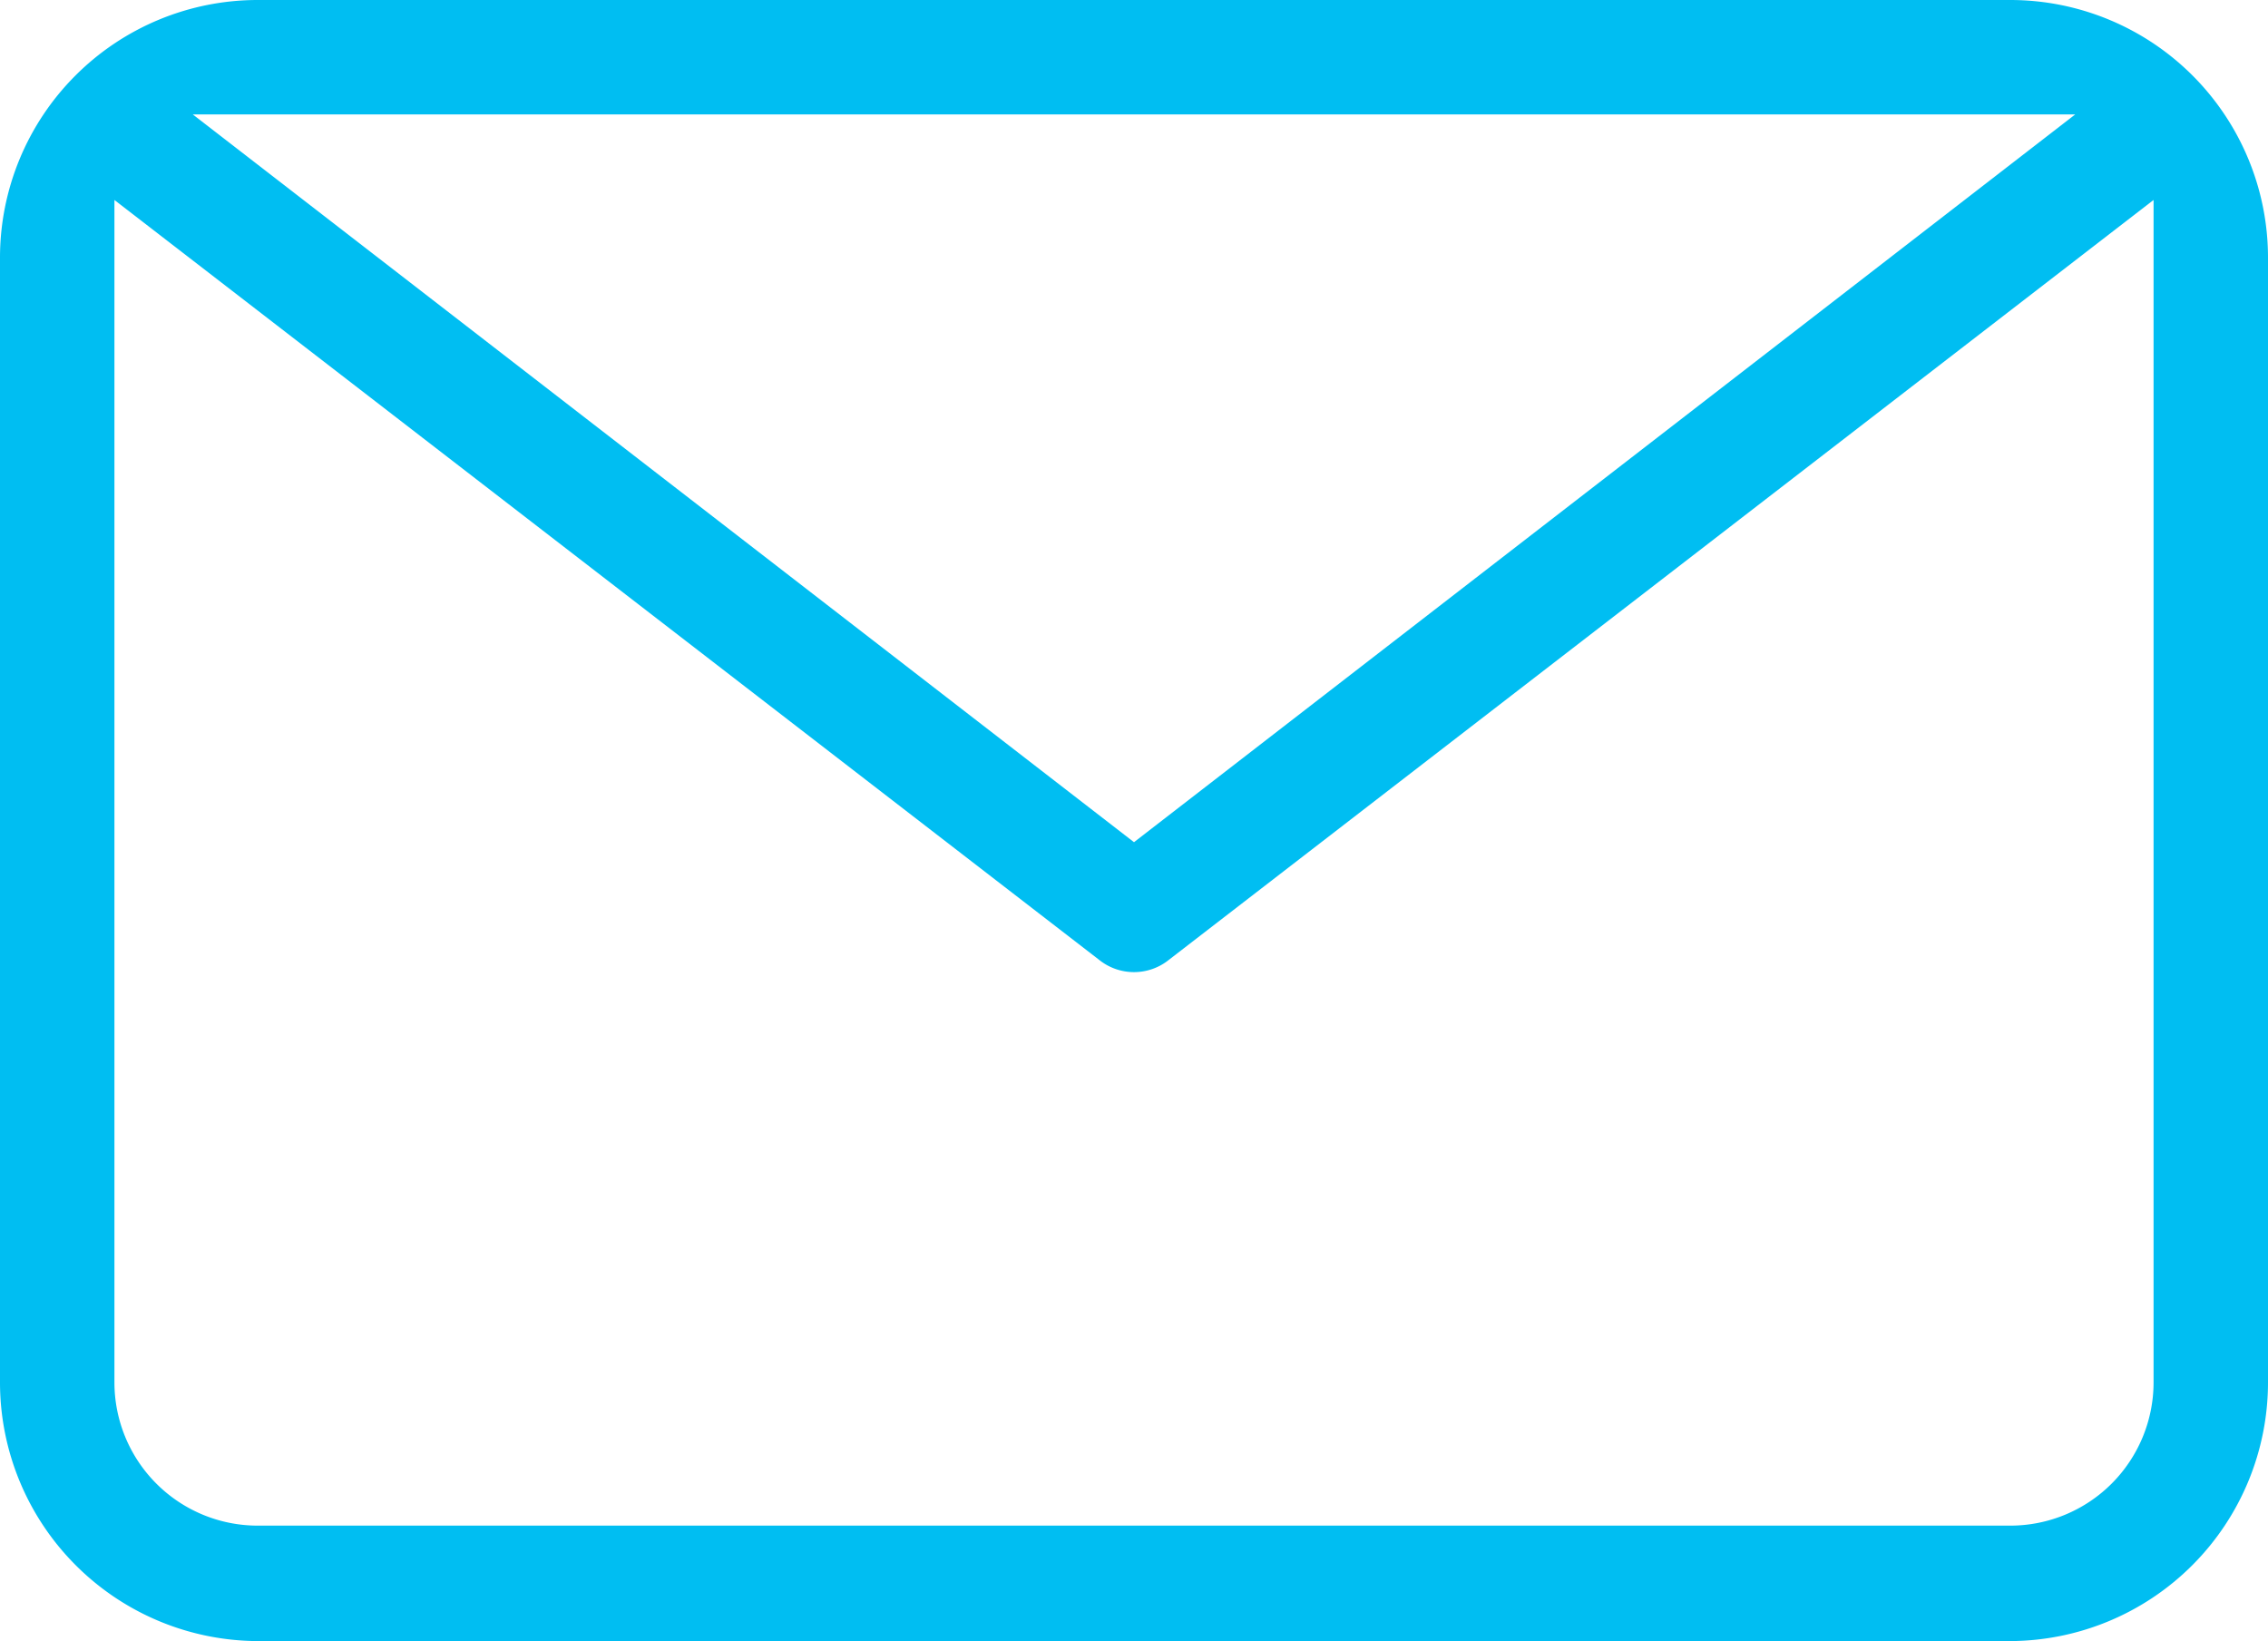
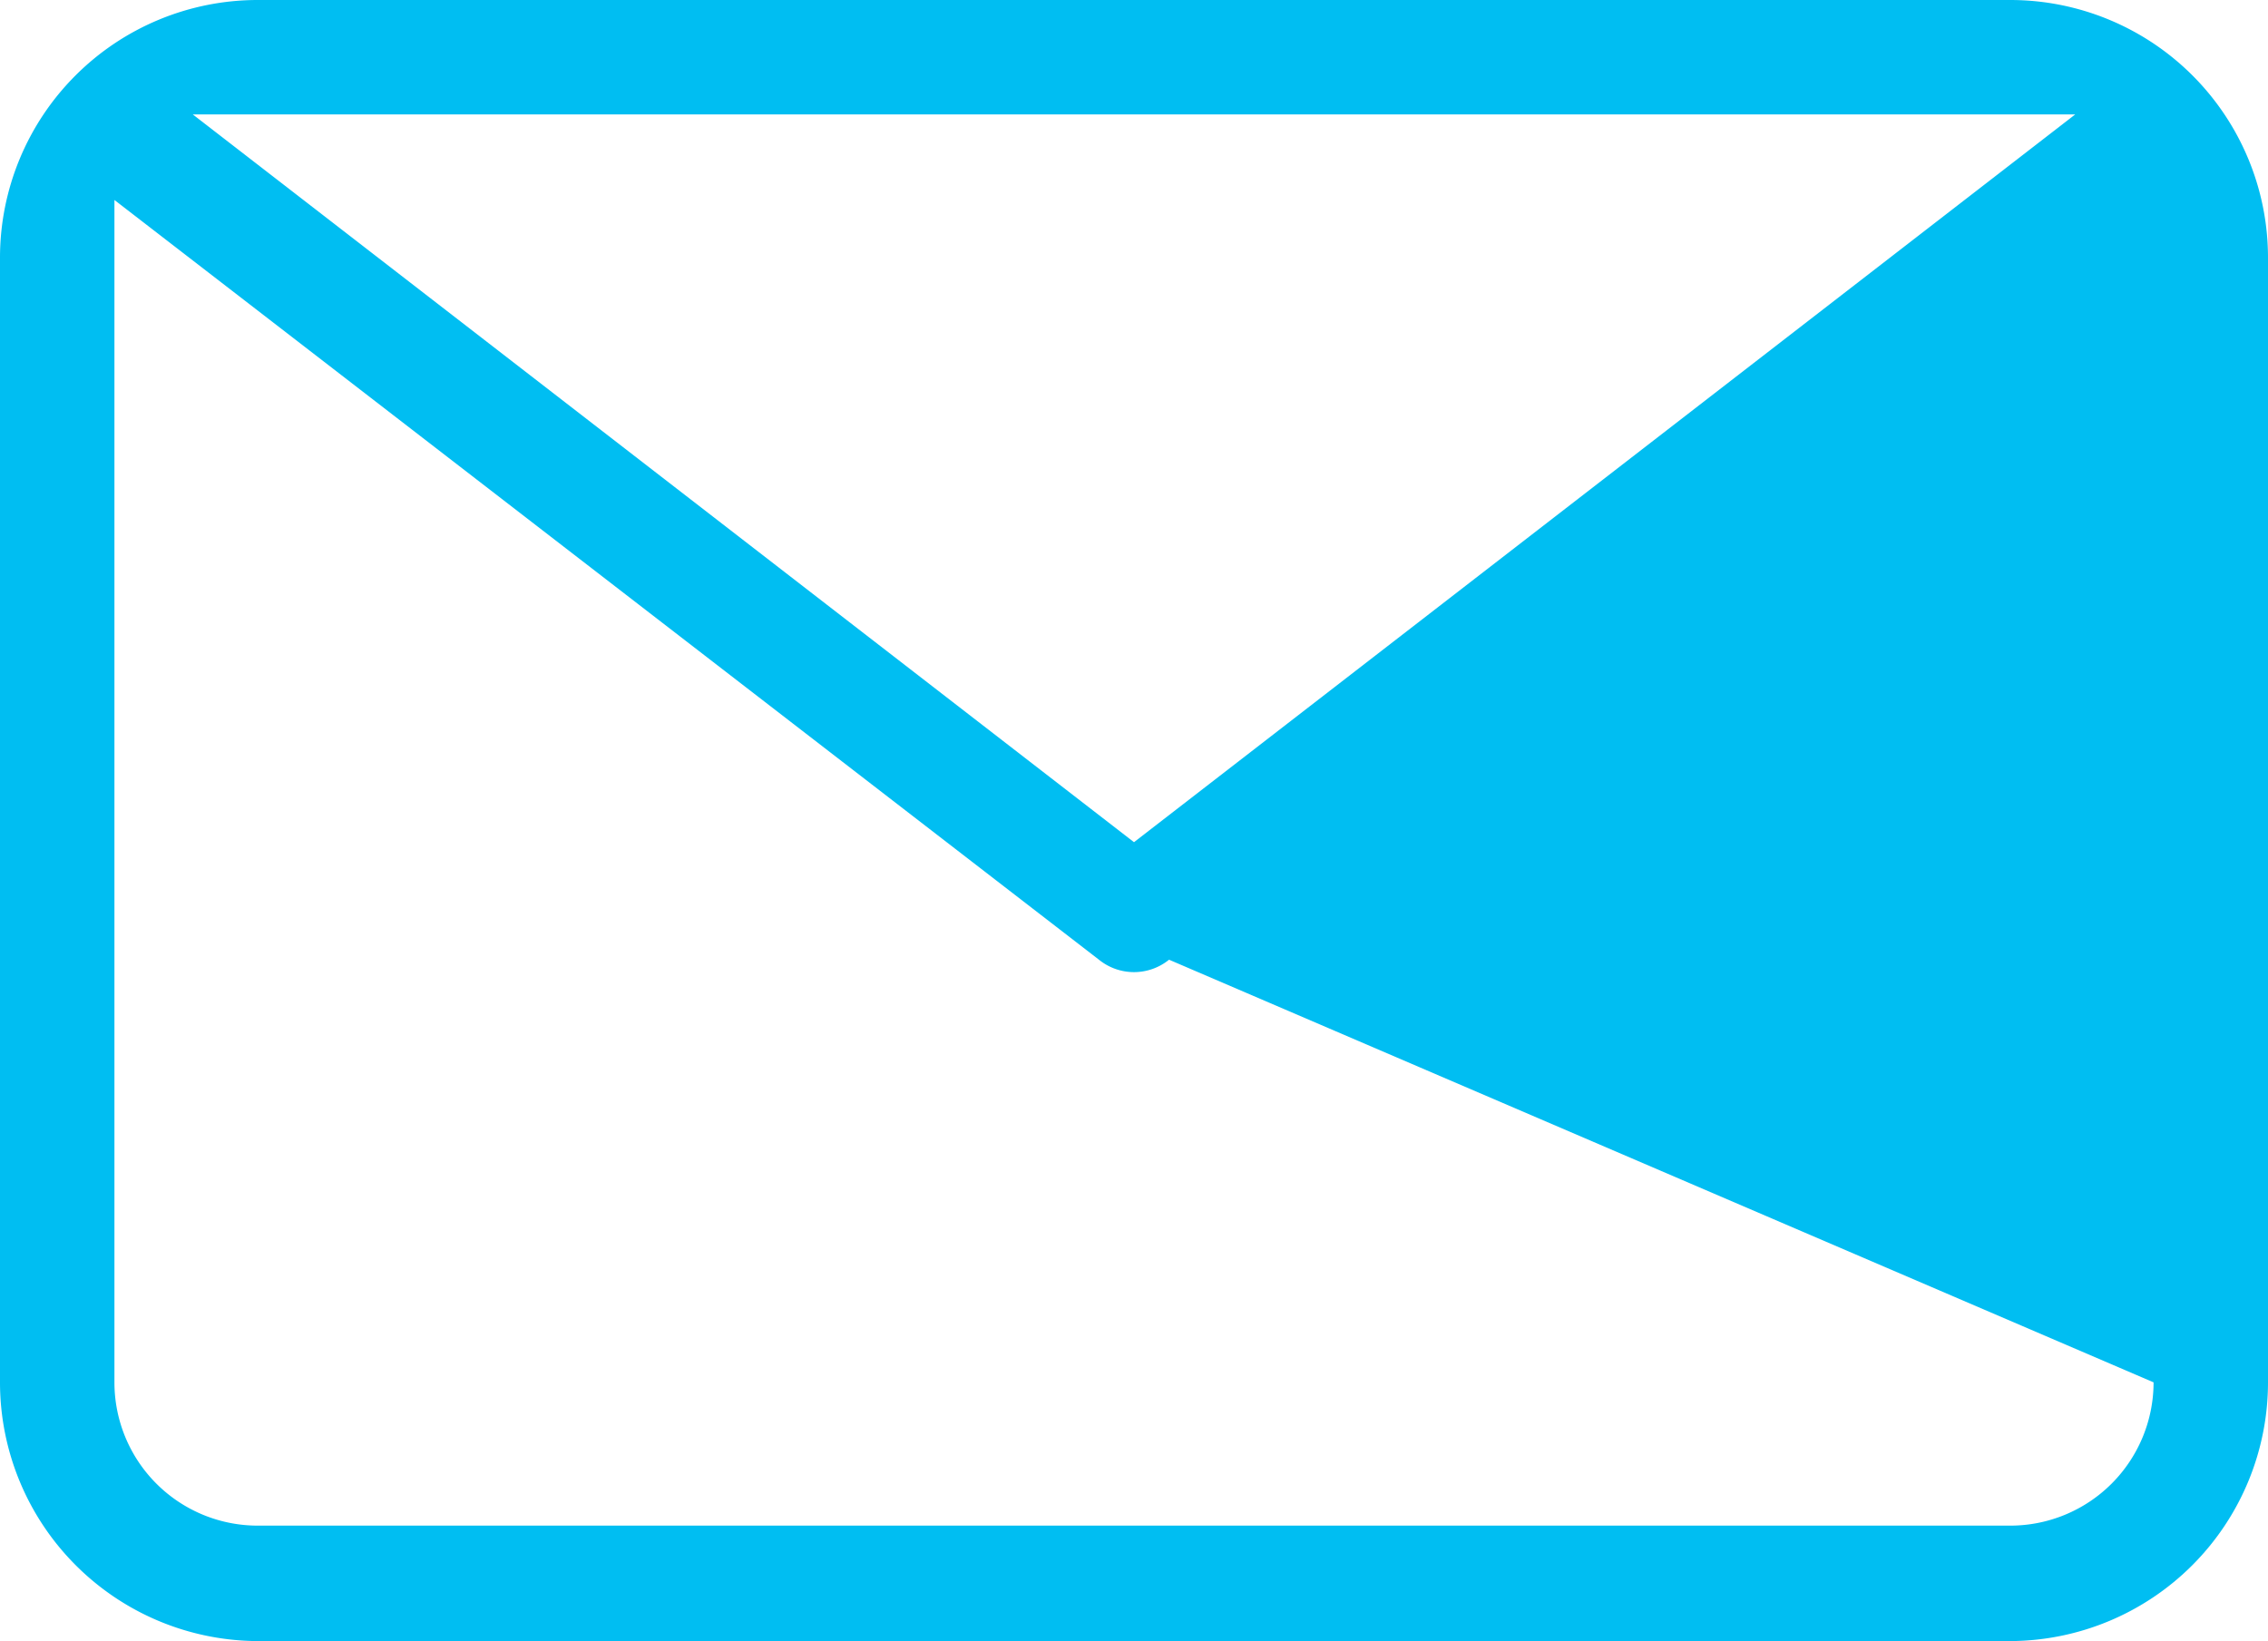
<svg xmlns="http://www.w3.org/2000/svg" viewBox="0 0 22 15.92">
  <defs>
    <style>.cls-1{fill:#00bef2;}</style>
  </defs>
  <g id="Layer_2" data-name="Layer 2">
    <g id="rodapé">
-       <path class="cls-1" d="M2.5,15.92A2.51,2.51,0,0,1,0,13.41V2.5A2.5,2.5,0,0,1,2.5,0h17A2.5,2.5,0,0,1,22,2.5V13.41a2.51,2.51,0,0,1-2.5,2.51ZM1.11,13.41A1.39,1.39,0,0,0,2.5,14.8h17a1.39,1.39,0,0,0,1.39-1.39V1.94L11.34,9.31a.54.54,0,0,1-.68,0L1.11,1.94ZM11,8.17l9.13-7.06H1.87Z" />
+       <path class="cls-1" d="M2.5,15.92A2.51,2.51,0,0,1,0,13.41V2.5A2.5,2.5,0,0,1,2.5,0h17A2.5,2.5,0,0,1,22,2.5V13.41a2.51,2.51,0,0,1-2.5,2.51ZM1.11,13.41A1.39,1.39,0,0,0,2.5,14.8h17a1.39,1.39,0,0,0,1.39-1.39L11.34,9.31a.54.54,0,0,1-.68,0L1.11,1.94ZM11,8.17l9.13-7.06H1.87Z" />
    </g>
  </g>
</svg>